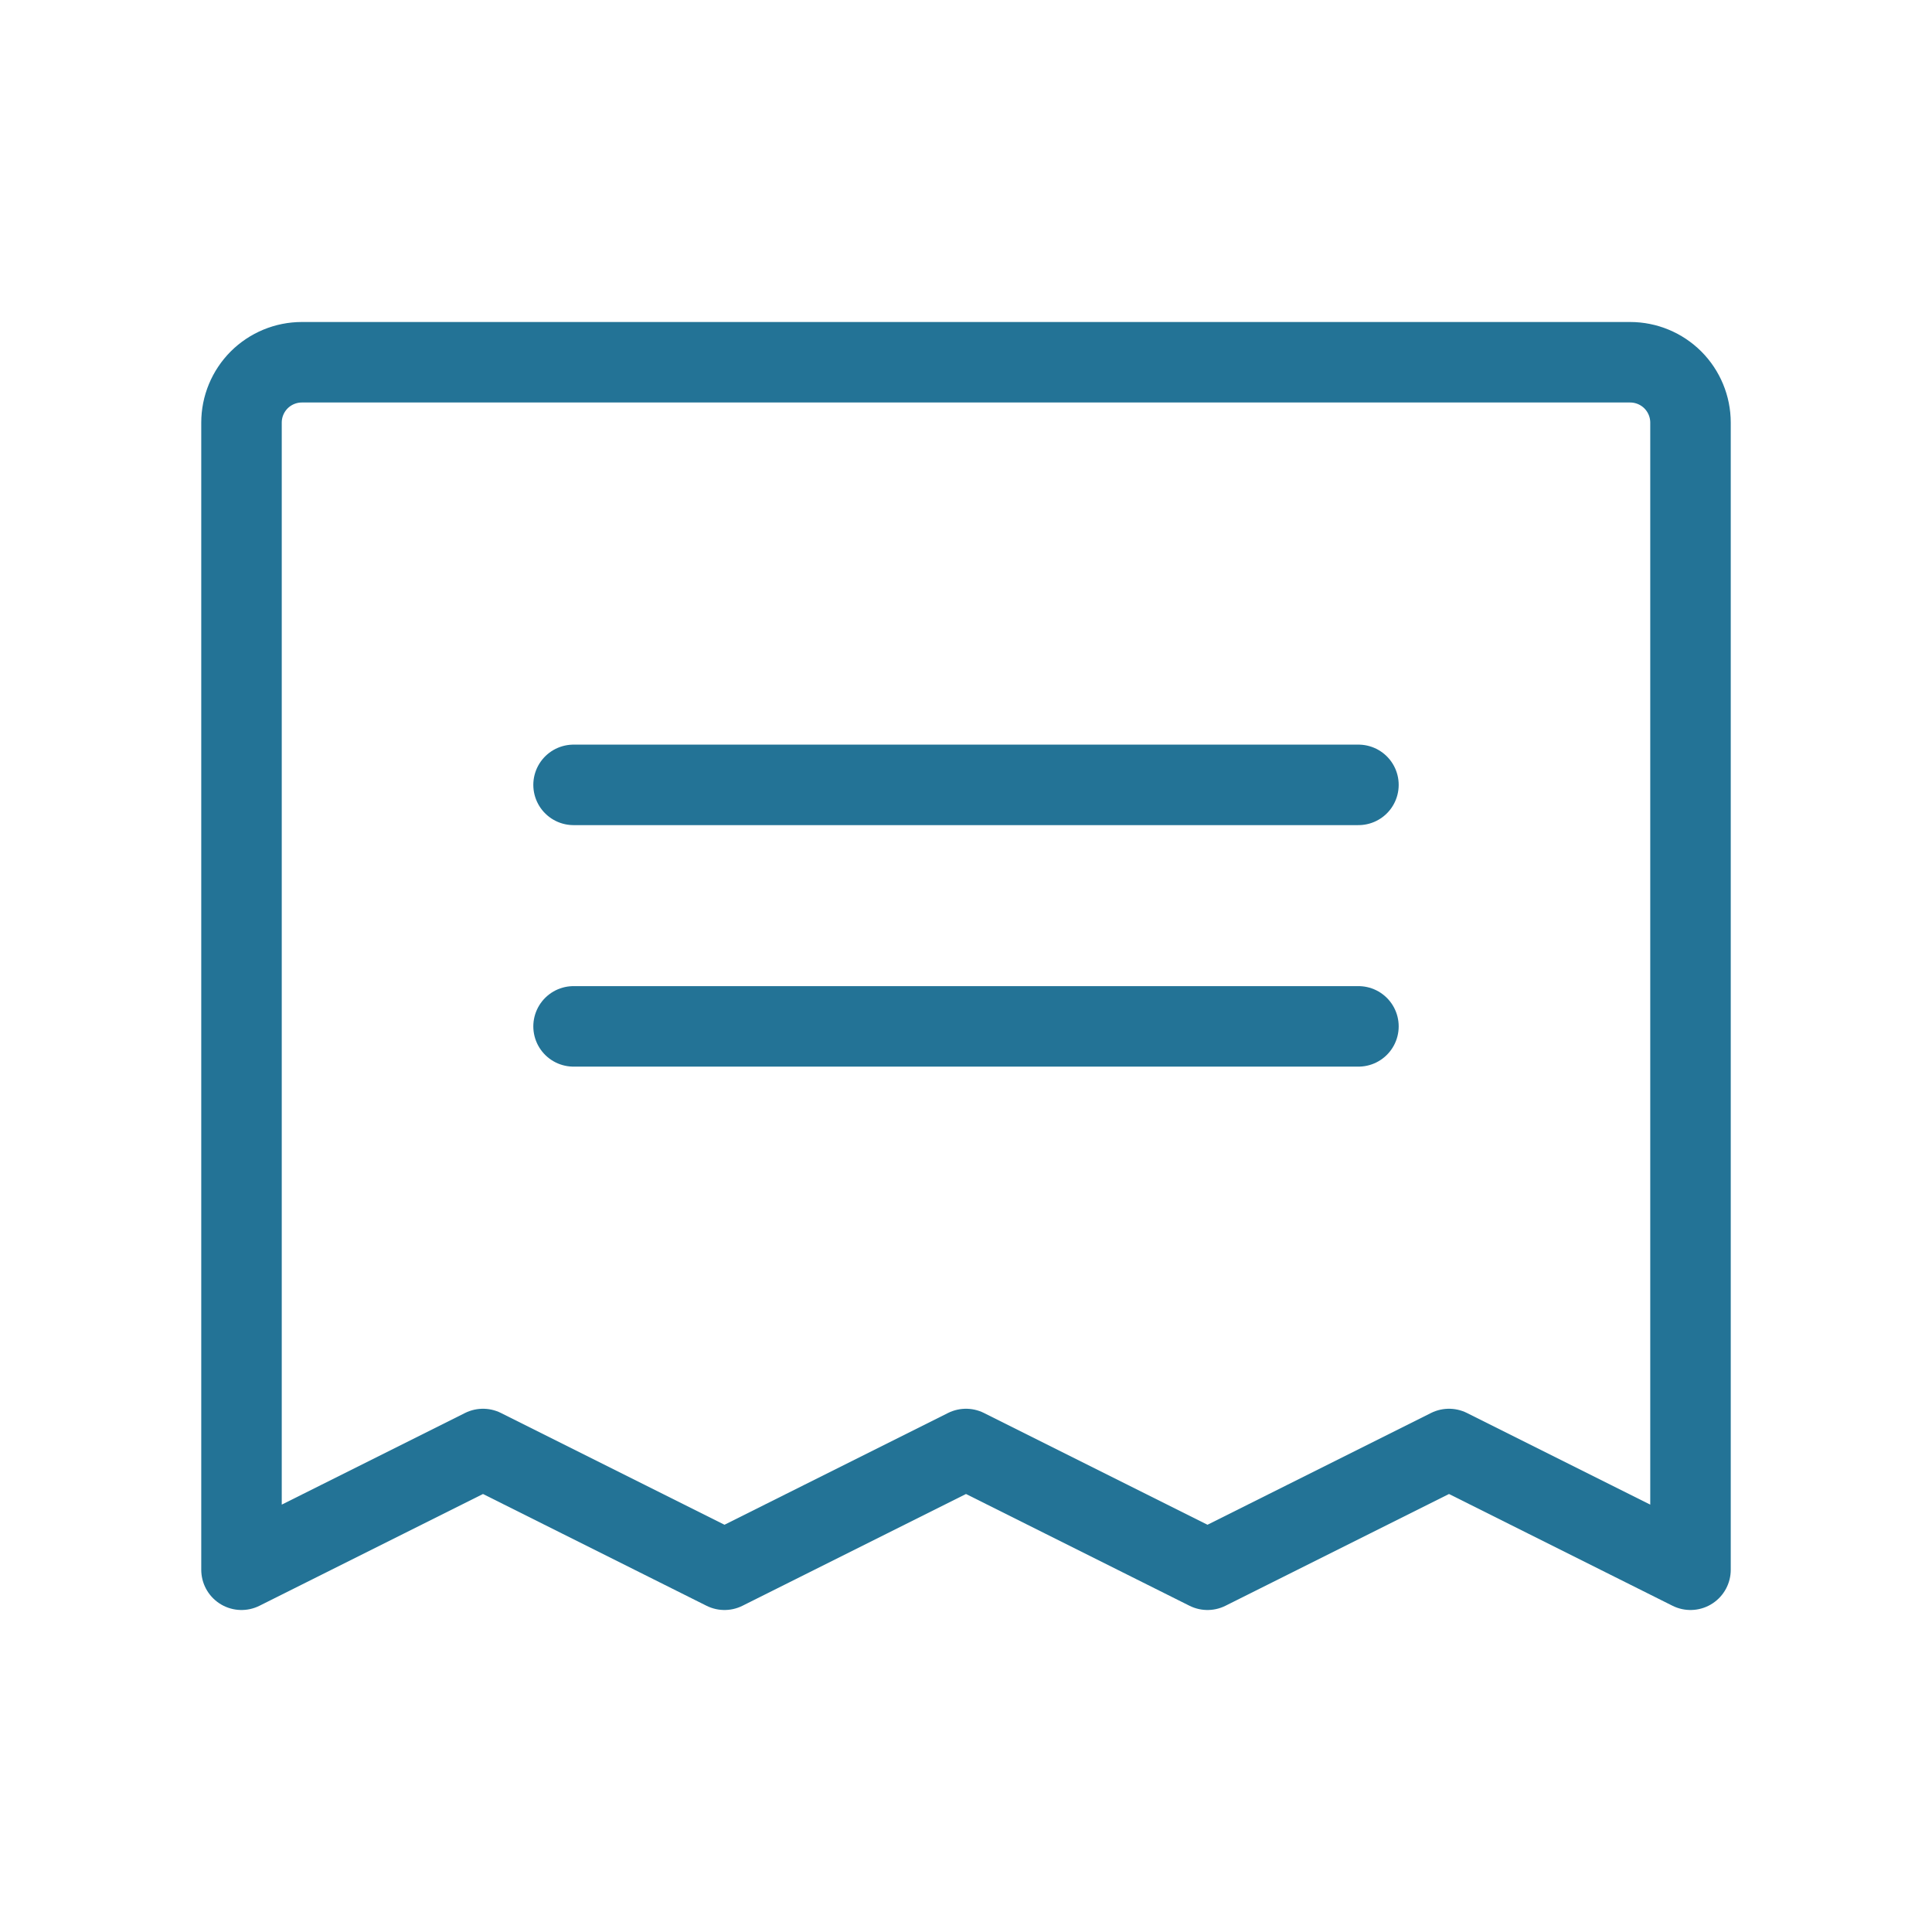
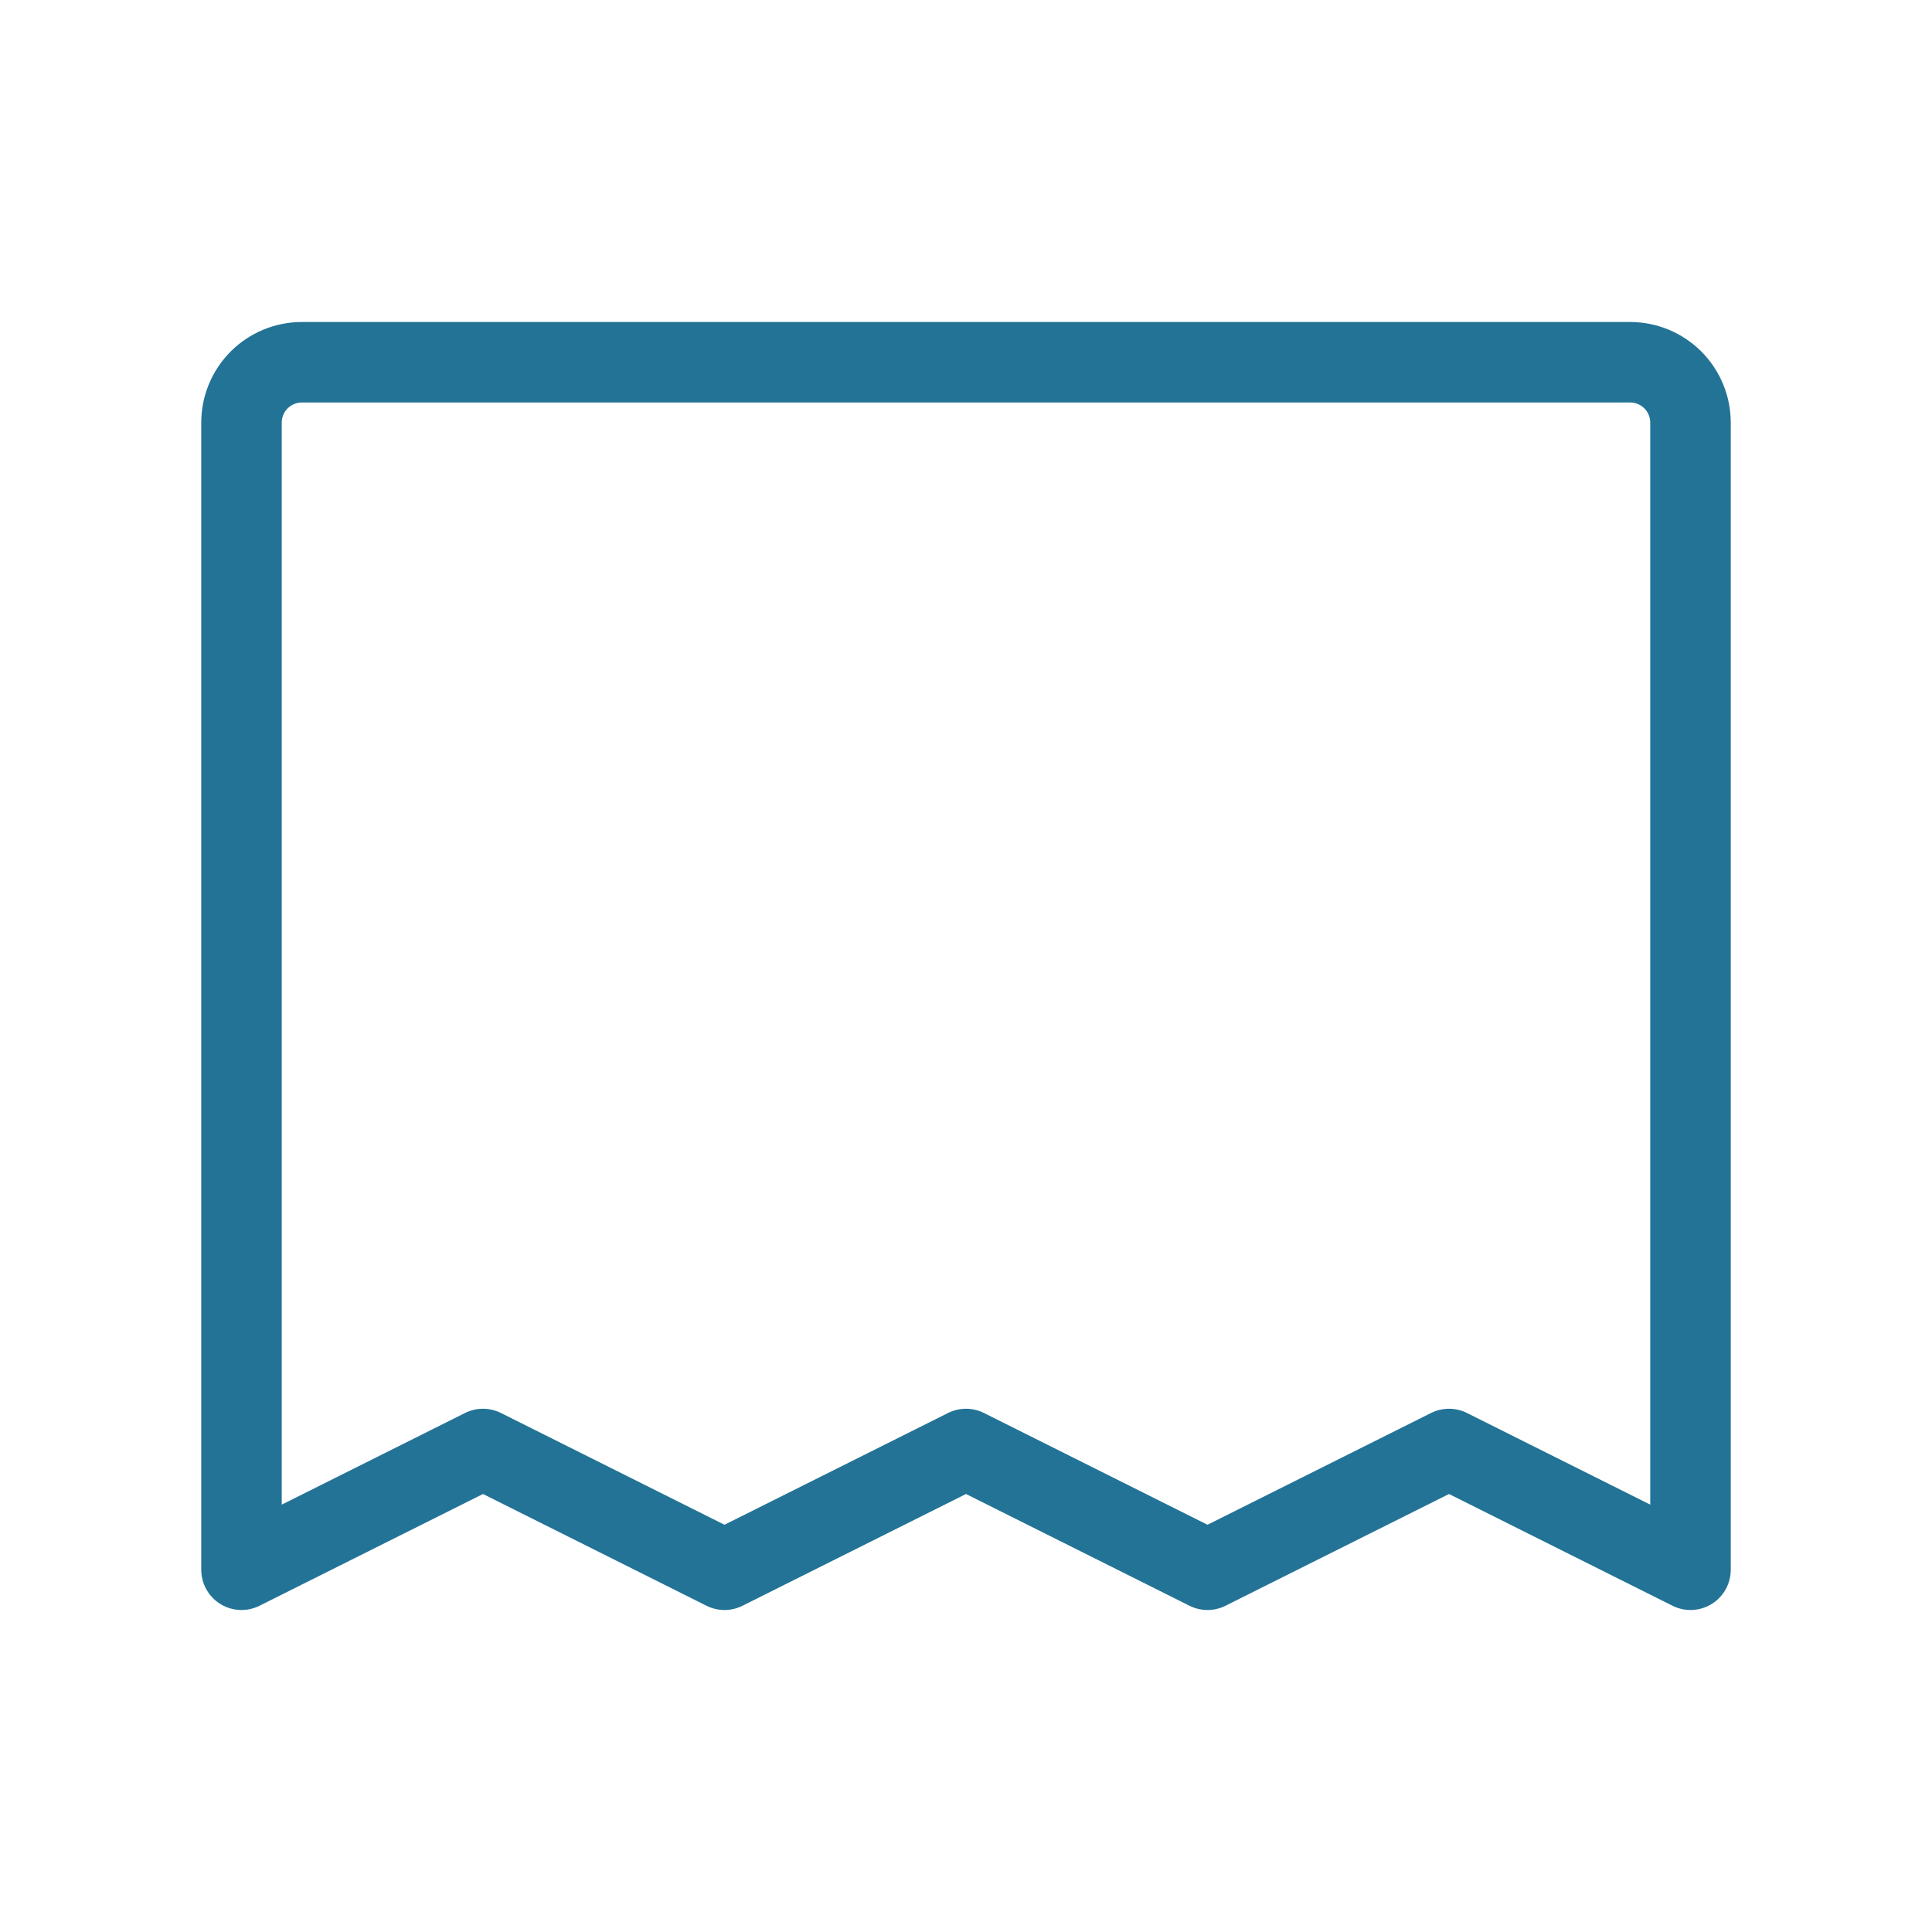
<svg xmlns="http://www.w3.org/2000/svg" width="48" height="48" viewBox="0 0 48 48" fill="none">
-   <path d="M14.25 19.5H33.75" stroke="#237396" stroke-width="2" stroke-linecap="round" stroke-linejoin="round" />
-   <path d="M14.25 25.5H33.75" stroke="#237396" stroke-width="2" stroke-linecap="round" stroke-linejoin="round" />
  <path d="M6 39V10.5C6 10.102 6.158 9.721 6.439 9.439C6.721 9.158 7.102 9 7.5 9H40.5C40.898 9 41.279 9.158 41.561 9.439C41.842 9.721 42 10.102 42 10.5V39L36 36L30 39L24 36L18 39L12 36L6 39Z" stroke="#237396" stroke-width="2" stroke-linecap="round" stroke-linejoin="round" />
</svg>